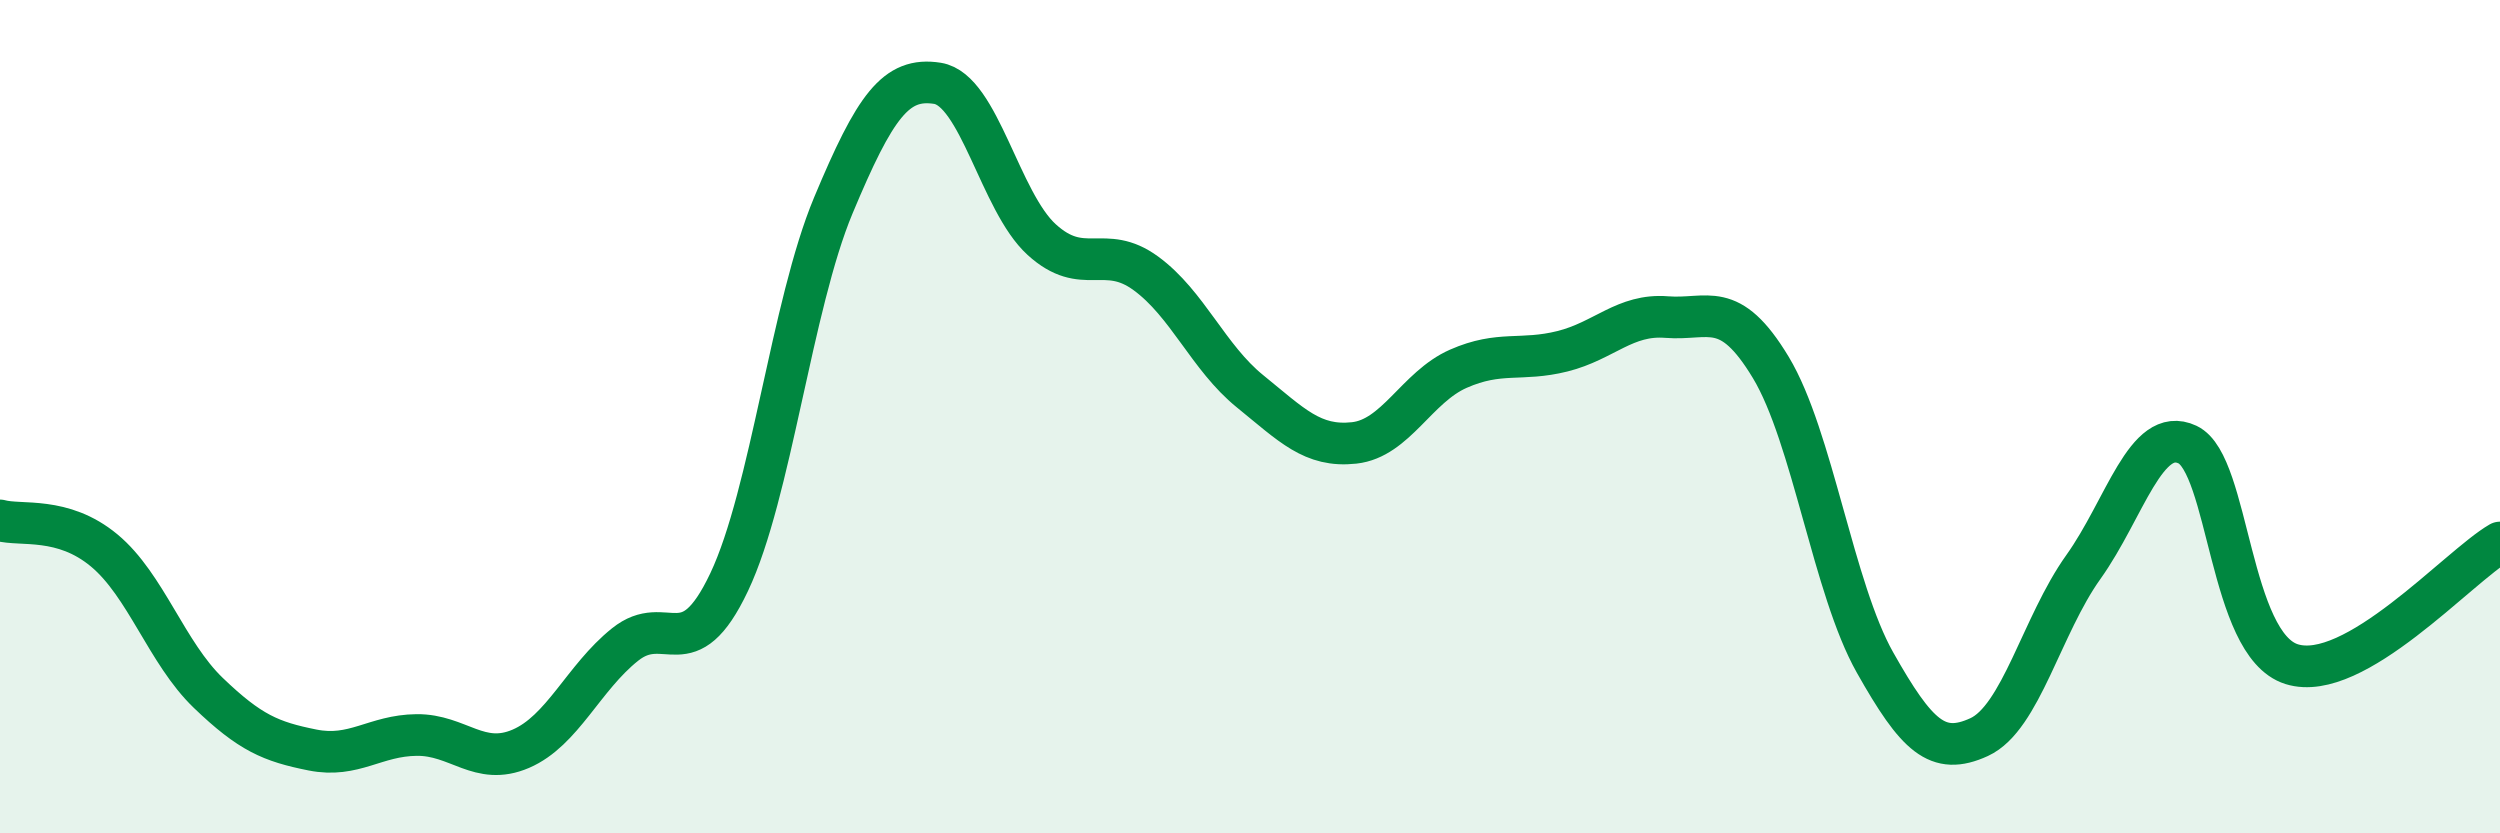
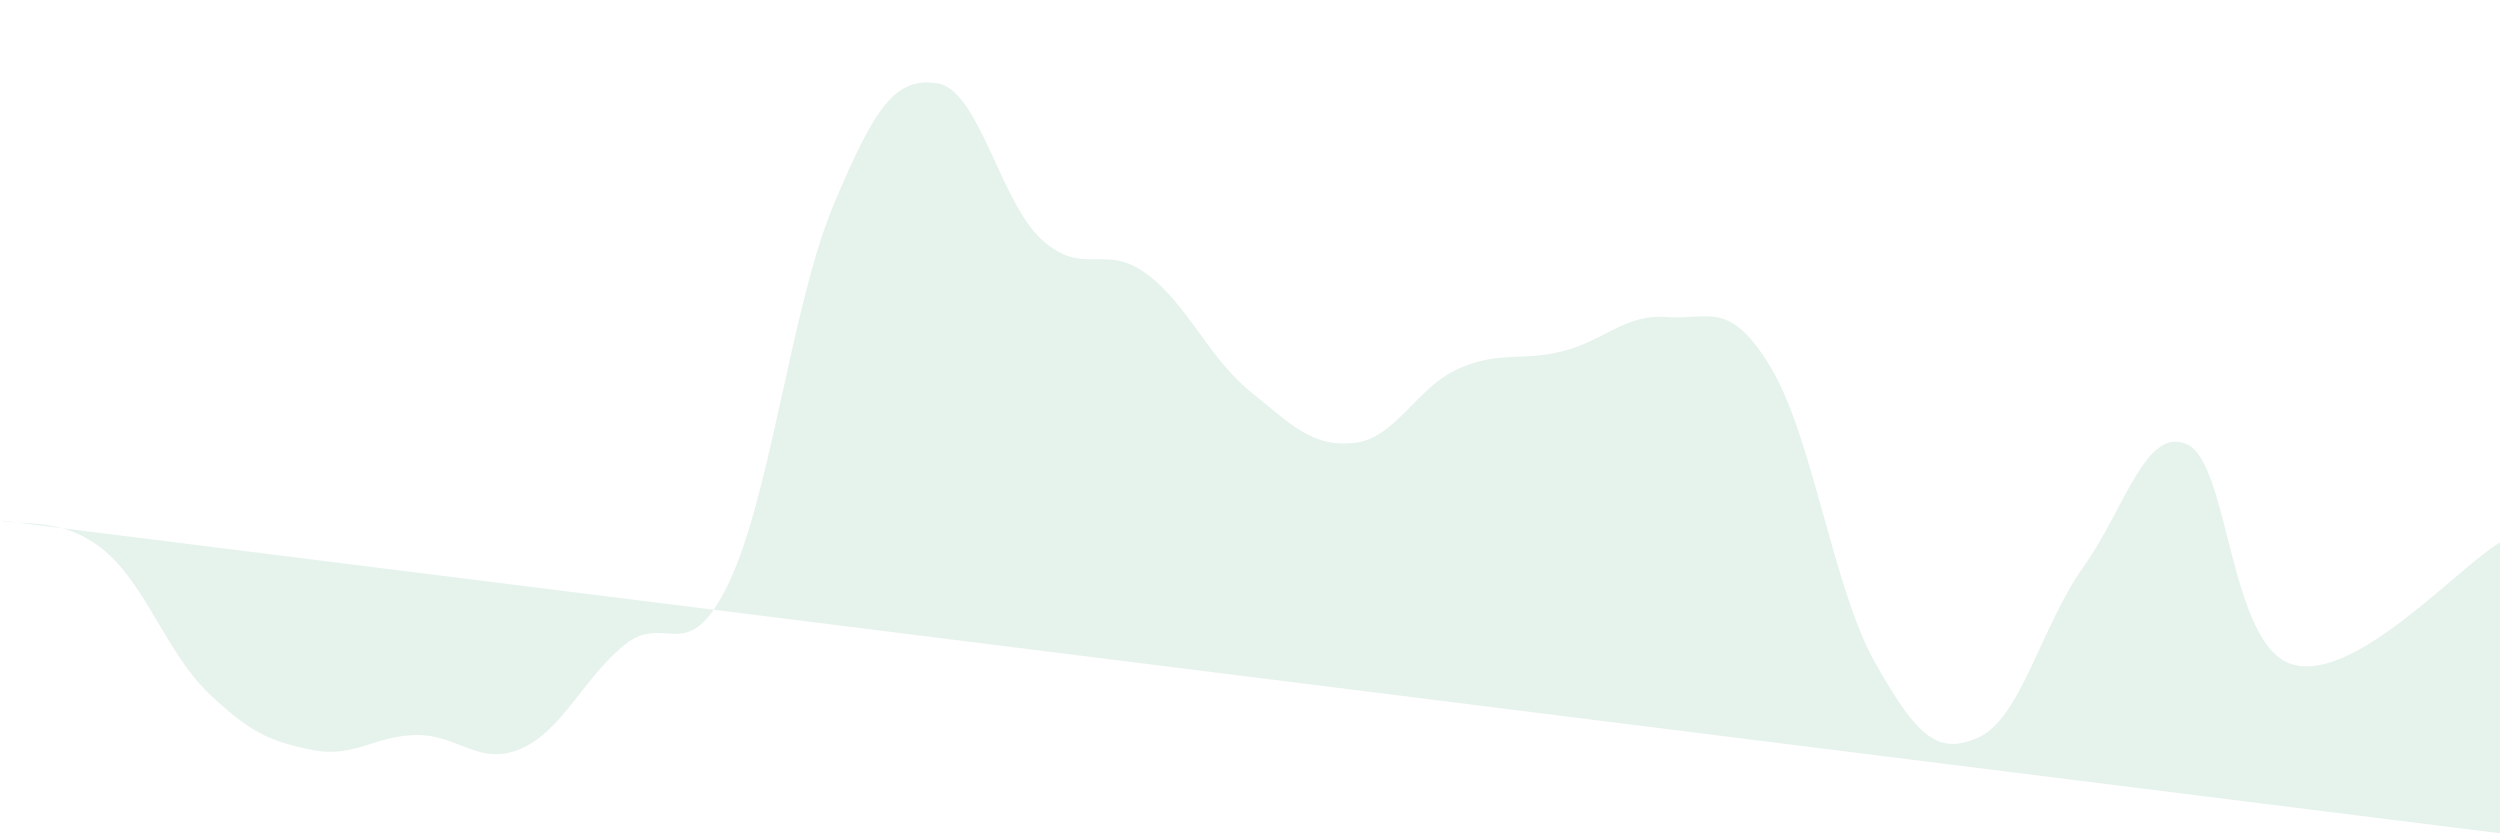
<svg xmlns="http://www.w3.org/2000/svg" width="60" height="20" viewBox="0 0 60 20">
-   <path d="M 0,12.49 C 0.5,12.63 1.5,12.38 2.5,13.21 C 3.5,14.04 4,15.67 5,16.63 C 6,17.59 6.5,17.8 7.5,18 C 8.5,18.2 9,17.65 10,17.64 C 11,17.63 11.5,18.4 12.5,17.97 C 13.5,17.54 14,16.27 15,15.47 C 16,14.67 16.5,16.08 17.5,13.97 C 18.5,11.86 19,7.32 20,4.93 C 21,2.54 21.5,1.84 22.5,2 C 23.5,2.16 24,4.84 25,5.75 C 26,6.66 26.5,5.83 27.5,6.56 C 28.5,7.29 29,8.58 30,9.39 C 31,10.2 31.5,10.74 32.5,10.63 C 33.5,10.52 34,9.29 35,8.85 C 36,8.41 36.5,8.68 37.5,8.43 C 38.5,8.18 39,7.53 40,7.61 C 41,7.69 41.5,7.16 42.5,8.82 C 43.5,10.48 44,14.13 45,15.9 C 46,17.67 46.5,18.15 47.5,17.69 C 48.5,17.23 49,15.01 50,13.61 C 51,12.21 51.5,10.2 52.5,10.67 C 53.5,11.14 53.5,15.47 55,15.94 C 56.5,16.41 59,13.6 60,13.02L60 20L0 20Z" fill="#008740" opacity="0.1" stroke-linecap="round" stroke-linejoin="round" />
-   <path d="M 0,12.49 C 0.5,12.63 1.5,12.38 2.5,13.21 C 3.5,14.04 4,15.67 5,16.63 C 6,17.59 6.5,17.8 7.5,18 C 8.5,18.2 9,17.65 10,17.64 C 11,17.63 11.5,18.4 12.5,17.97 C 13.5,17.54 14,16.27 15,15.47 C 16,14.67 16.5,16.08 17.5,13.97 C 18.5,11.86 19,7.32 20,4.93 C 21,2.54 21.5,1.84 22.5,2 C 23.5,2.16 24,4.84 25,5.75 C 26,6.66 26.5,5.83 27.5,6.56 C 28.5,7.29 29,8.58 30,9.39 C 31,10.2 31.5,10.74 32.5,10.63 C 33.5,10.52 34,9.29 35,8.85 C 36,8.41 36.5,8.68 37.5,8.43 C 38.5,8.18 39,7.53 40,7.61 C 41,7.69 41.5,7.16 42.5,8.82 C 43.5,10.48 44,14.13 45,15.9 C 46,17.67 46.5,18.15 47.5,17.69 C 48.5,17.23 49,15.01 50,13.61 C 51,12.21 51.5,10.2 52.5,10.67 C 53.5,11.14 53.5,15.47 55,15.94 C 56.5,16.41 59,13.6 60,13.02" stroke="#008740" stroke-width="1" fill="none" stroke-linecap="round" stroke-linejoin="round" />
+   <path d="M 0,12.49 C 0.5,12.63 1.5,12.38 2.5,13.21 C 3.5,14.04 4,15.67 5,16.63 C 6,17.59 6.5,17.8 7.5,18 C 8.5,18.2 9,17.65 10,17.64 C 11,17.63 11.5,18.4 12.5,17.97 C 13.5,17.54 14,16.27 15,15.47 C 16,14.67 16.5,16.08 17.5,13.97 C 18.5,11.86 19,7.32 20,4.93 C 21,2.54 21.5,1.84 22.5,2 C 23.5,2.16 24,4.84 25,5.75 C 26,6.66 26.5,5.83 27.5,6.56 C 28.5,7.29 29,8.58 30,9.39 C 31,10.2 31.5,10.74 32.5,10.63 C 33.5,10.52 34,9.29 35,8.85 C 36,8.41 36.5,8.68 37.5,8.43 C 38.5,8.18 39,7.53 40,7.61 C 41,7.69 41.5,7.16 42.5,8.82 C 43.5,10.48 44,14.13 45,15.9 C 46,17.67 46.5,18.15 47.5,17.69 C 48.5,17.23 49,15.01 50,13.61 C 51,12.21 51.5,10.2 52.5,10.67 C 53.5,11.14 53.5,15.47 55,15.94 C 56.5,16.41 59,13.6 60,13.02L60 20Z" fill="#008740" opacity="0.1" stroke-linecap="round" stroke-linejoin="round" />
</svg>